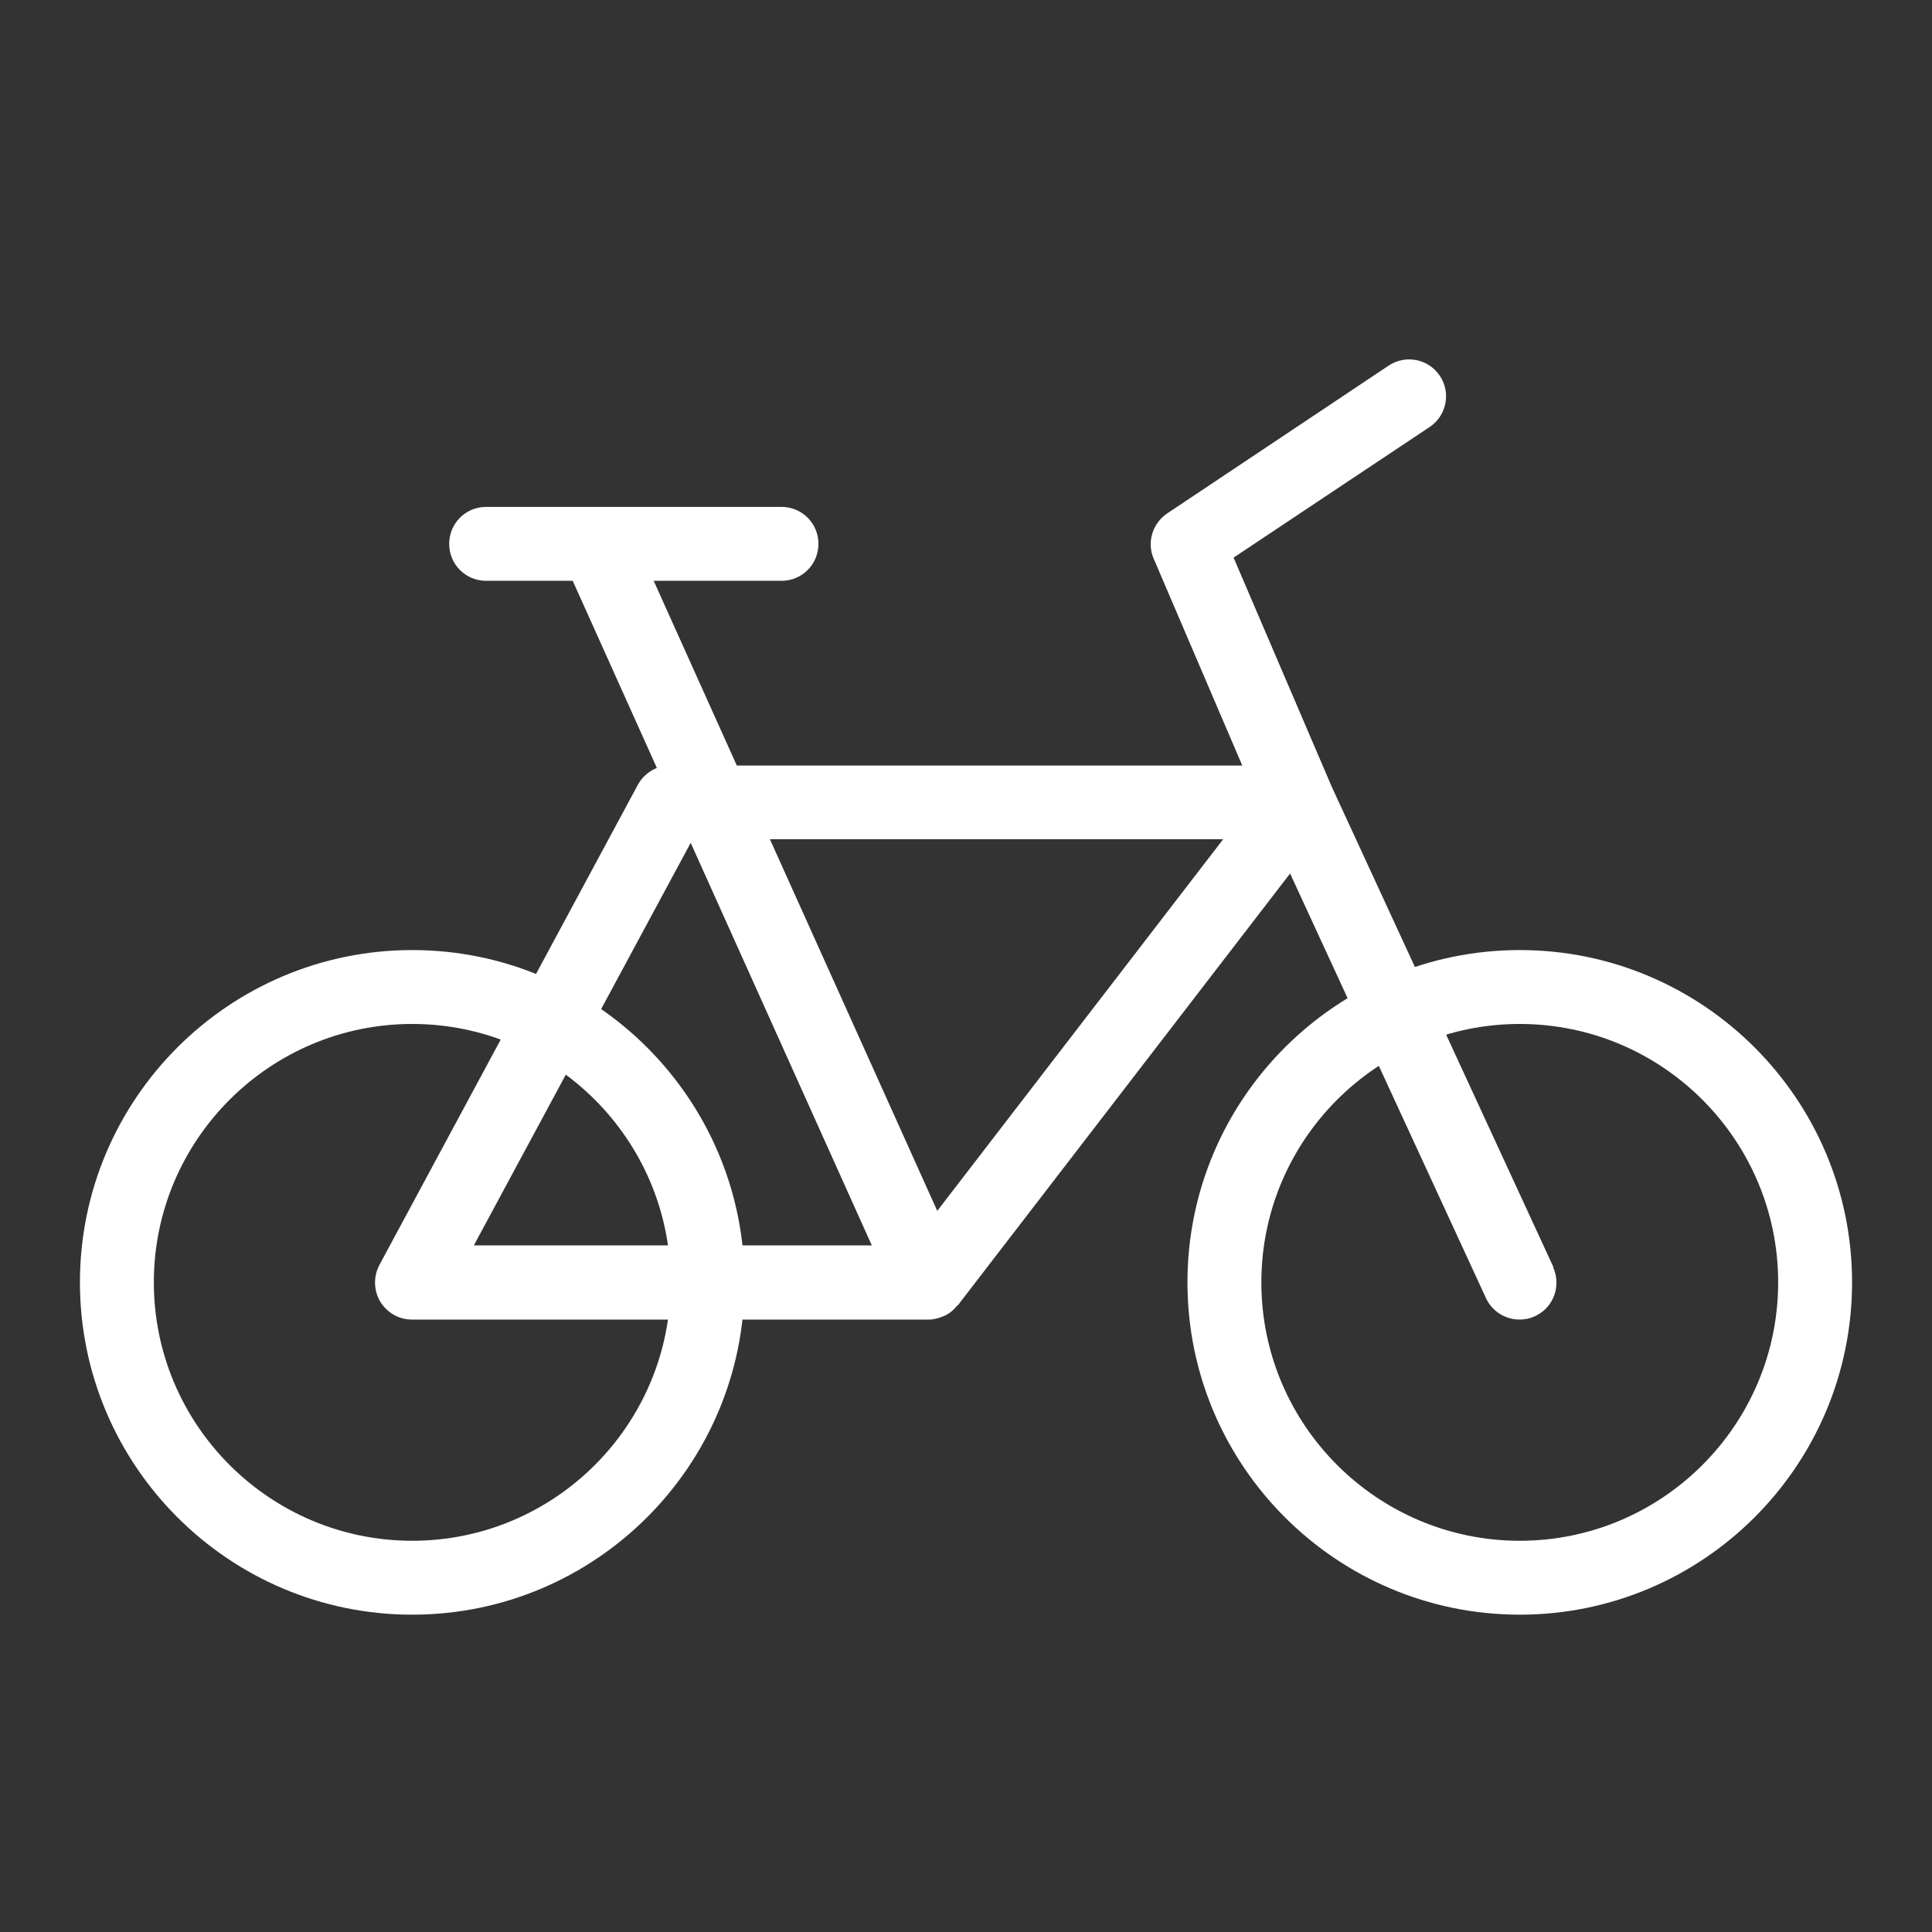
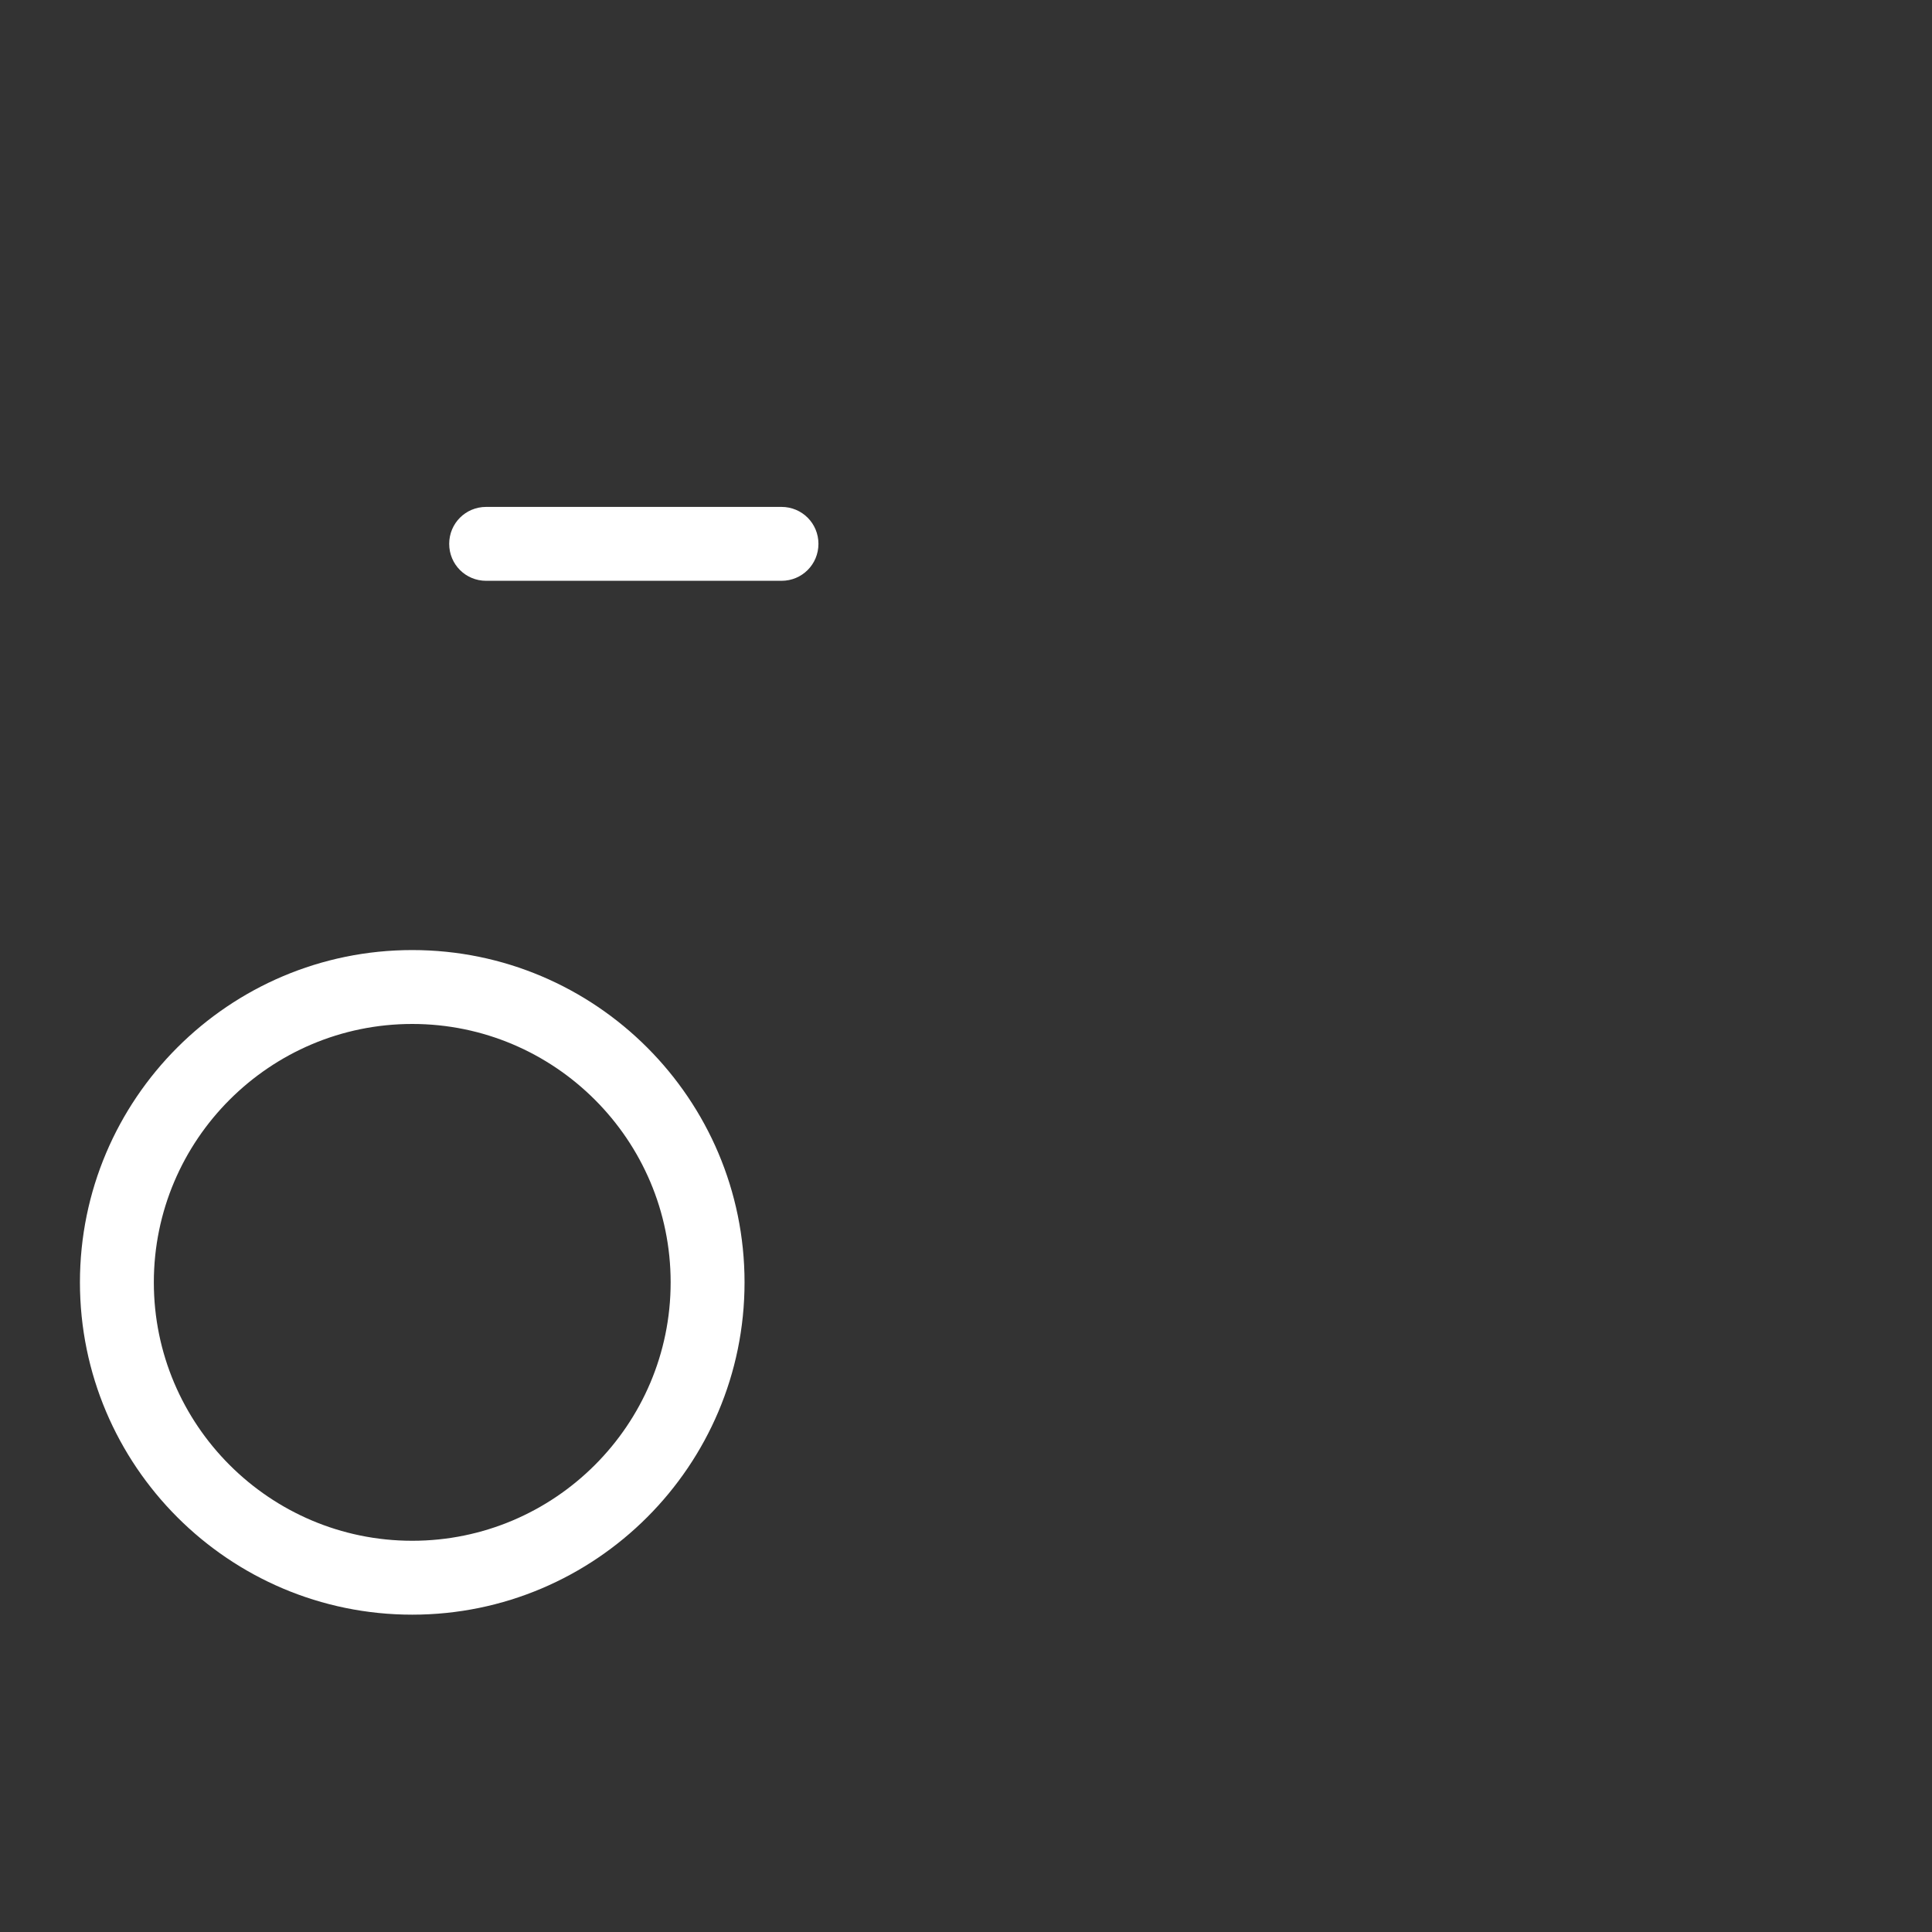
<svg xmlns="http://www.w3.org/2000/svg" id="Layer_2" data-name="Layer 2" viewBox="0 0 80 80">
  <rect x="0" y="0" width="80" height="80" fill="#333333" stroke="none" />
  <defs>
    <style>
      .cls-1 {
        fill: #fff;
      }
    </style>
  </defs>
-   <path class="cls-1" d="m62.93,66.86c-7.59,0-13.76-6.17-13.76-13.76s6.17-13.76,13.76-13.76,13.76,6.17,13.76,13.76-6.17,13.76-13.76,13.76Zm0-24.46c-5.9,0-10.7,4.8-10.7,10.7s4.8,10.7,10.7,10.7,10.7-4.8,10.7-10.7-4.8-10.7-10.7-10.7Z" />
  <path class="cls-1" d="m32.36,24.05h-12.23c-.85,0-1.53-.68-1.53-1.53s.68-1.53,1.53-1.53h12.23c.85,0,1.53.68,1.53,1.53s-.68,1.53-1.53,1.53Z" />
  <path class="cls-1" d="m17.07,66.86c-7.59,0-13.76-6.17-13.76-13.76s6.17-13.76,13.76-13.76,13.76,6.17,13.76,13.76-6.17,13.76-13.76,13.76Zm0-24.46c-5.9,0-10.7,4.8-10.7,10.7s4.8,10.7,10.7,10.7,10.7-4.8,10.7-10.7-4.8-10.7-10.7-10.7Z" />
-   <path class="cls-1" d="m64.32,52.46l-9.17-19.87-4.07-9.5,8.12-5.41c.7-.47.89-1.42.42-2.12-.47-.7-1.42-.89-2.12-.42l-9.17,6.12c-.61.41-.85,1.2-.56,1.87l3.67,8.57h-20.93l-4.41-9.8c-.35-.77-1.25-1.12-2.02-.77-.77.35-1.11,1.25-.77,2.02l3.89,8.65c-.33.13-.61.37-.79.7l-10.7,19.88c-.25.47-.24,1.05.03,1.51.28.46.77.75,1.31.75h21.41c.22,0,.42-.06.61-.14.02-.01.05-.02.07-.03.19-.09.35-.23.48-.39.01-.02.03-.02.05-.04l13.75-17.87,8.11,17.58c.26.56.81.89,1.39.89.21,0,.43-.04.64-.14.77-.35,1.1-1.26.75-2.03Zm-13.67-17.71l-11.84,15.39-6.93-15.39h18.76Zm-31.03,16.82l8.98-16.67,7.5,16.67h-16.48Z" />
</svg>